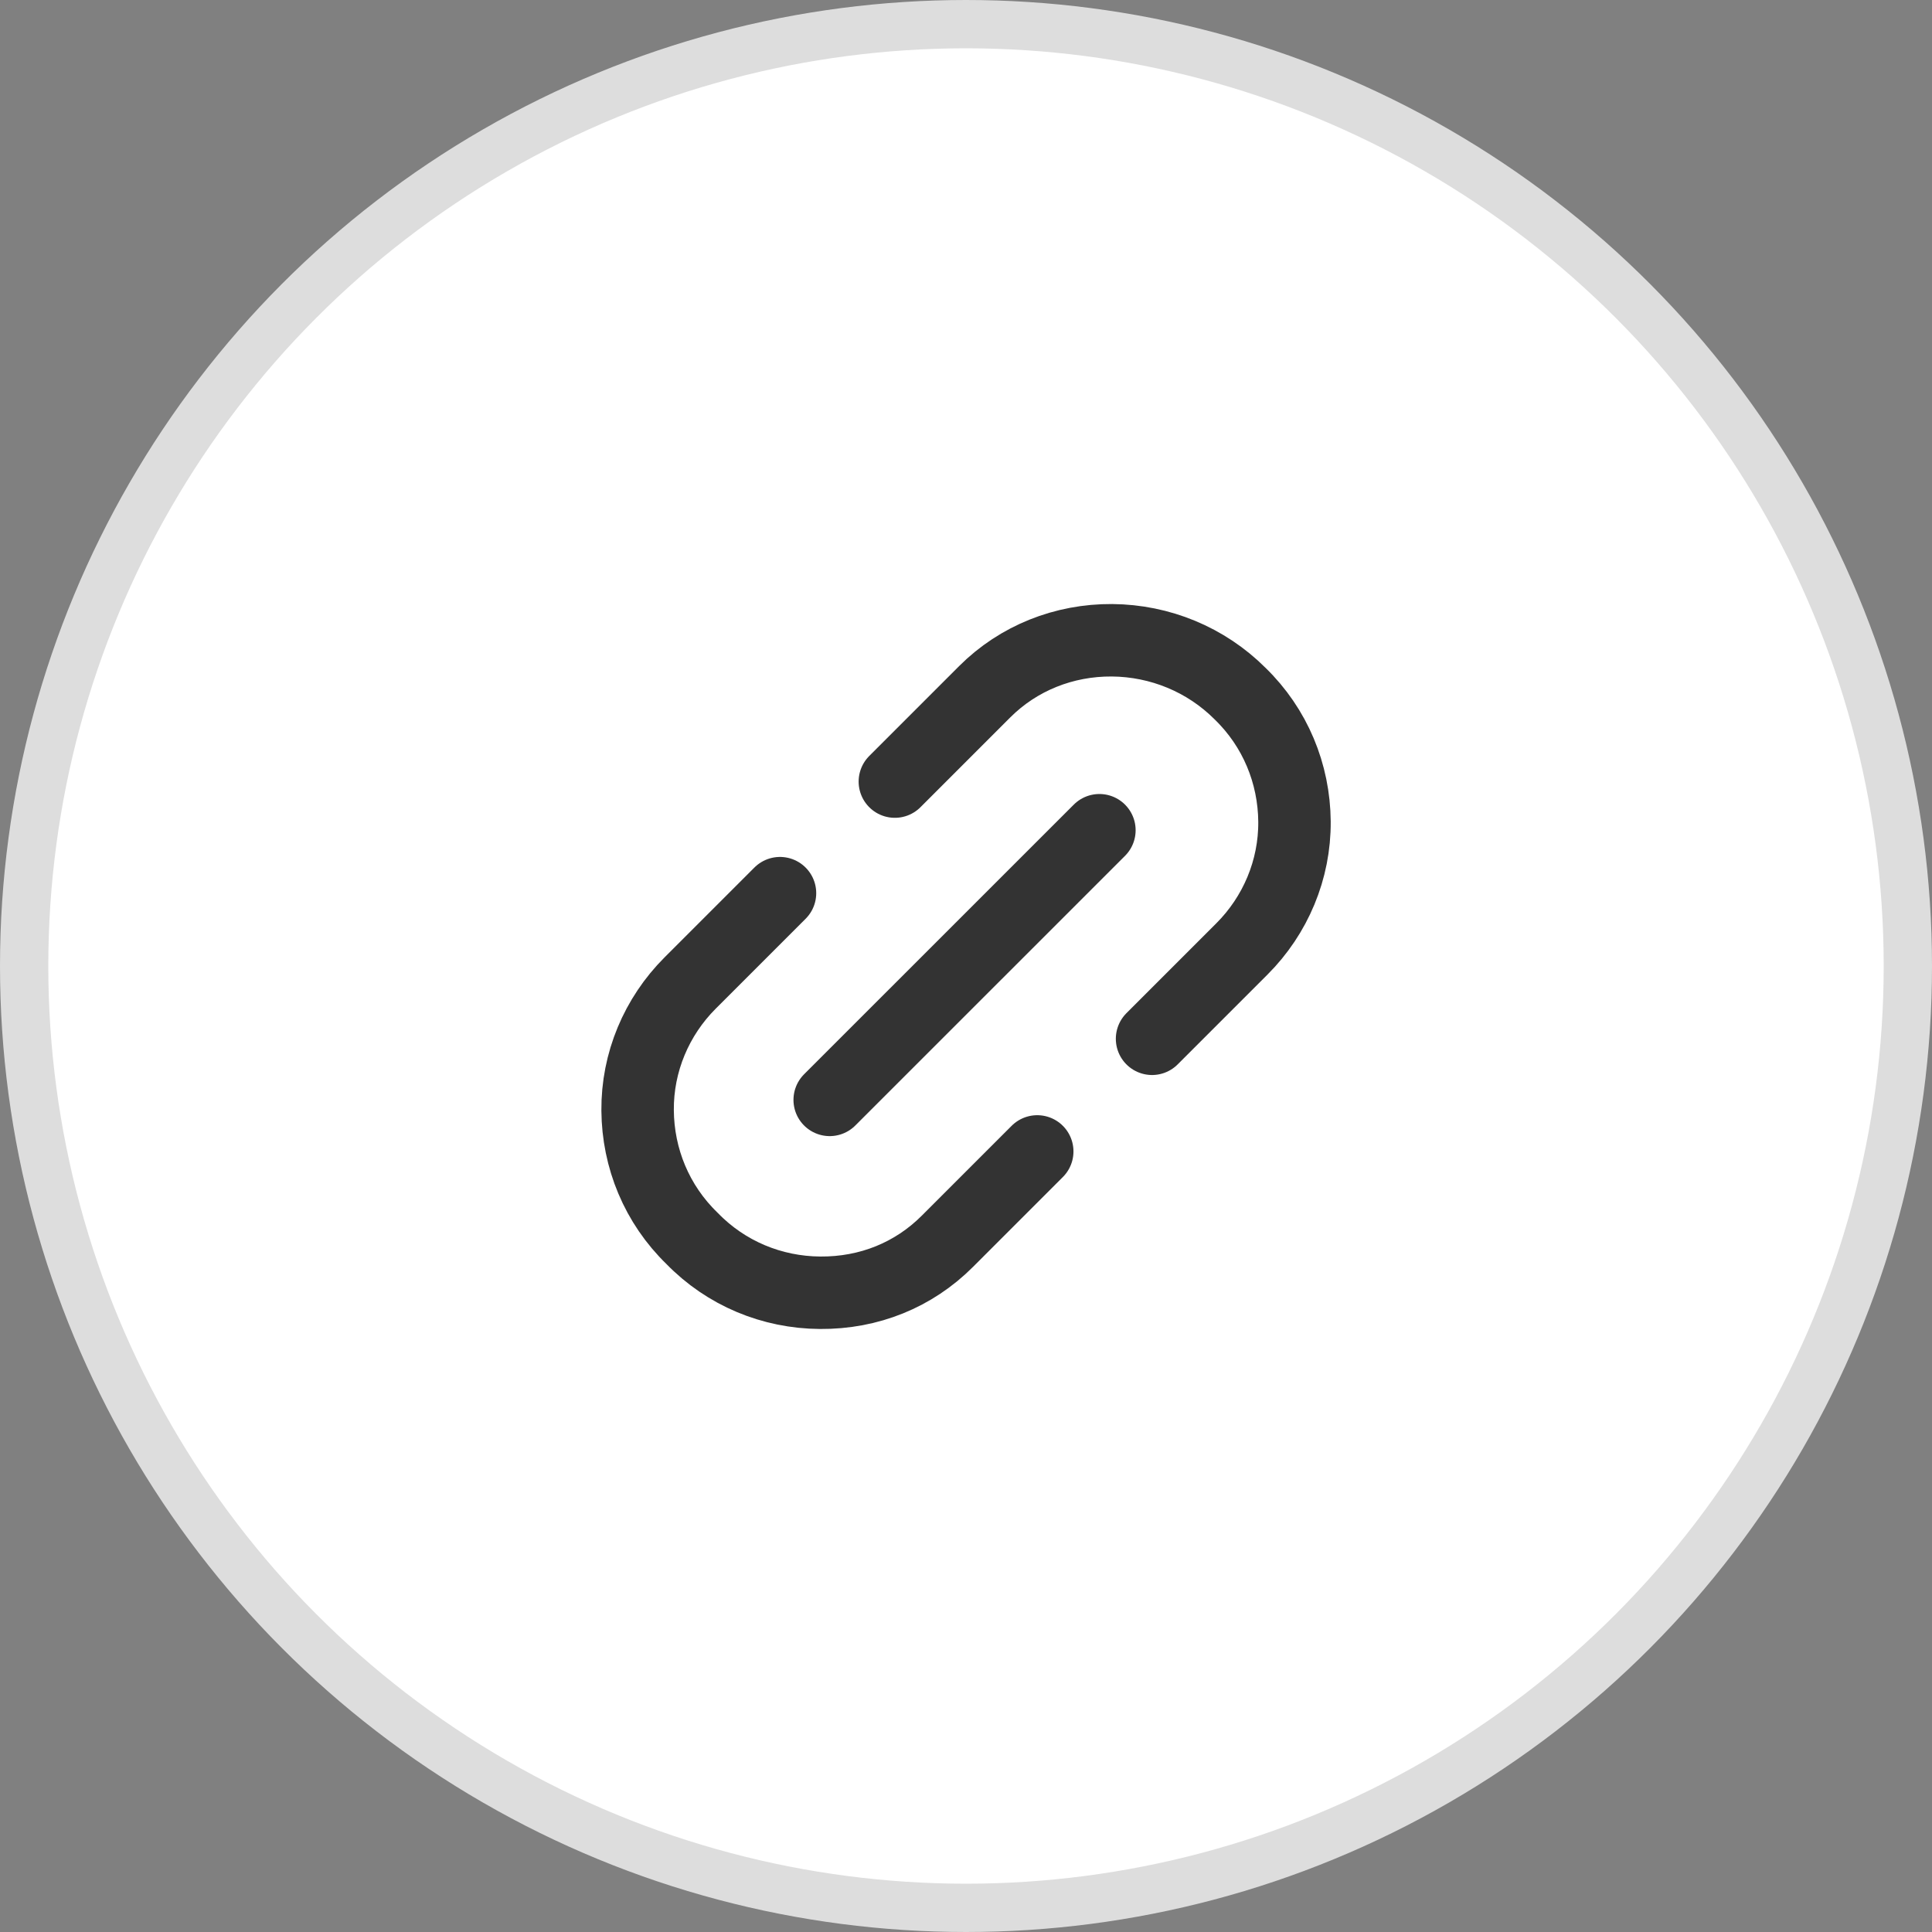
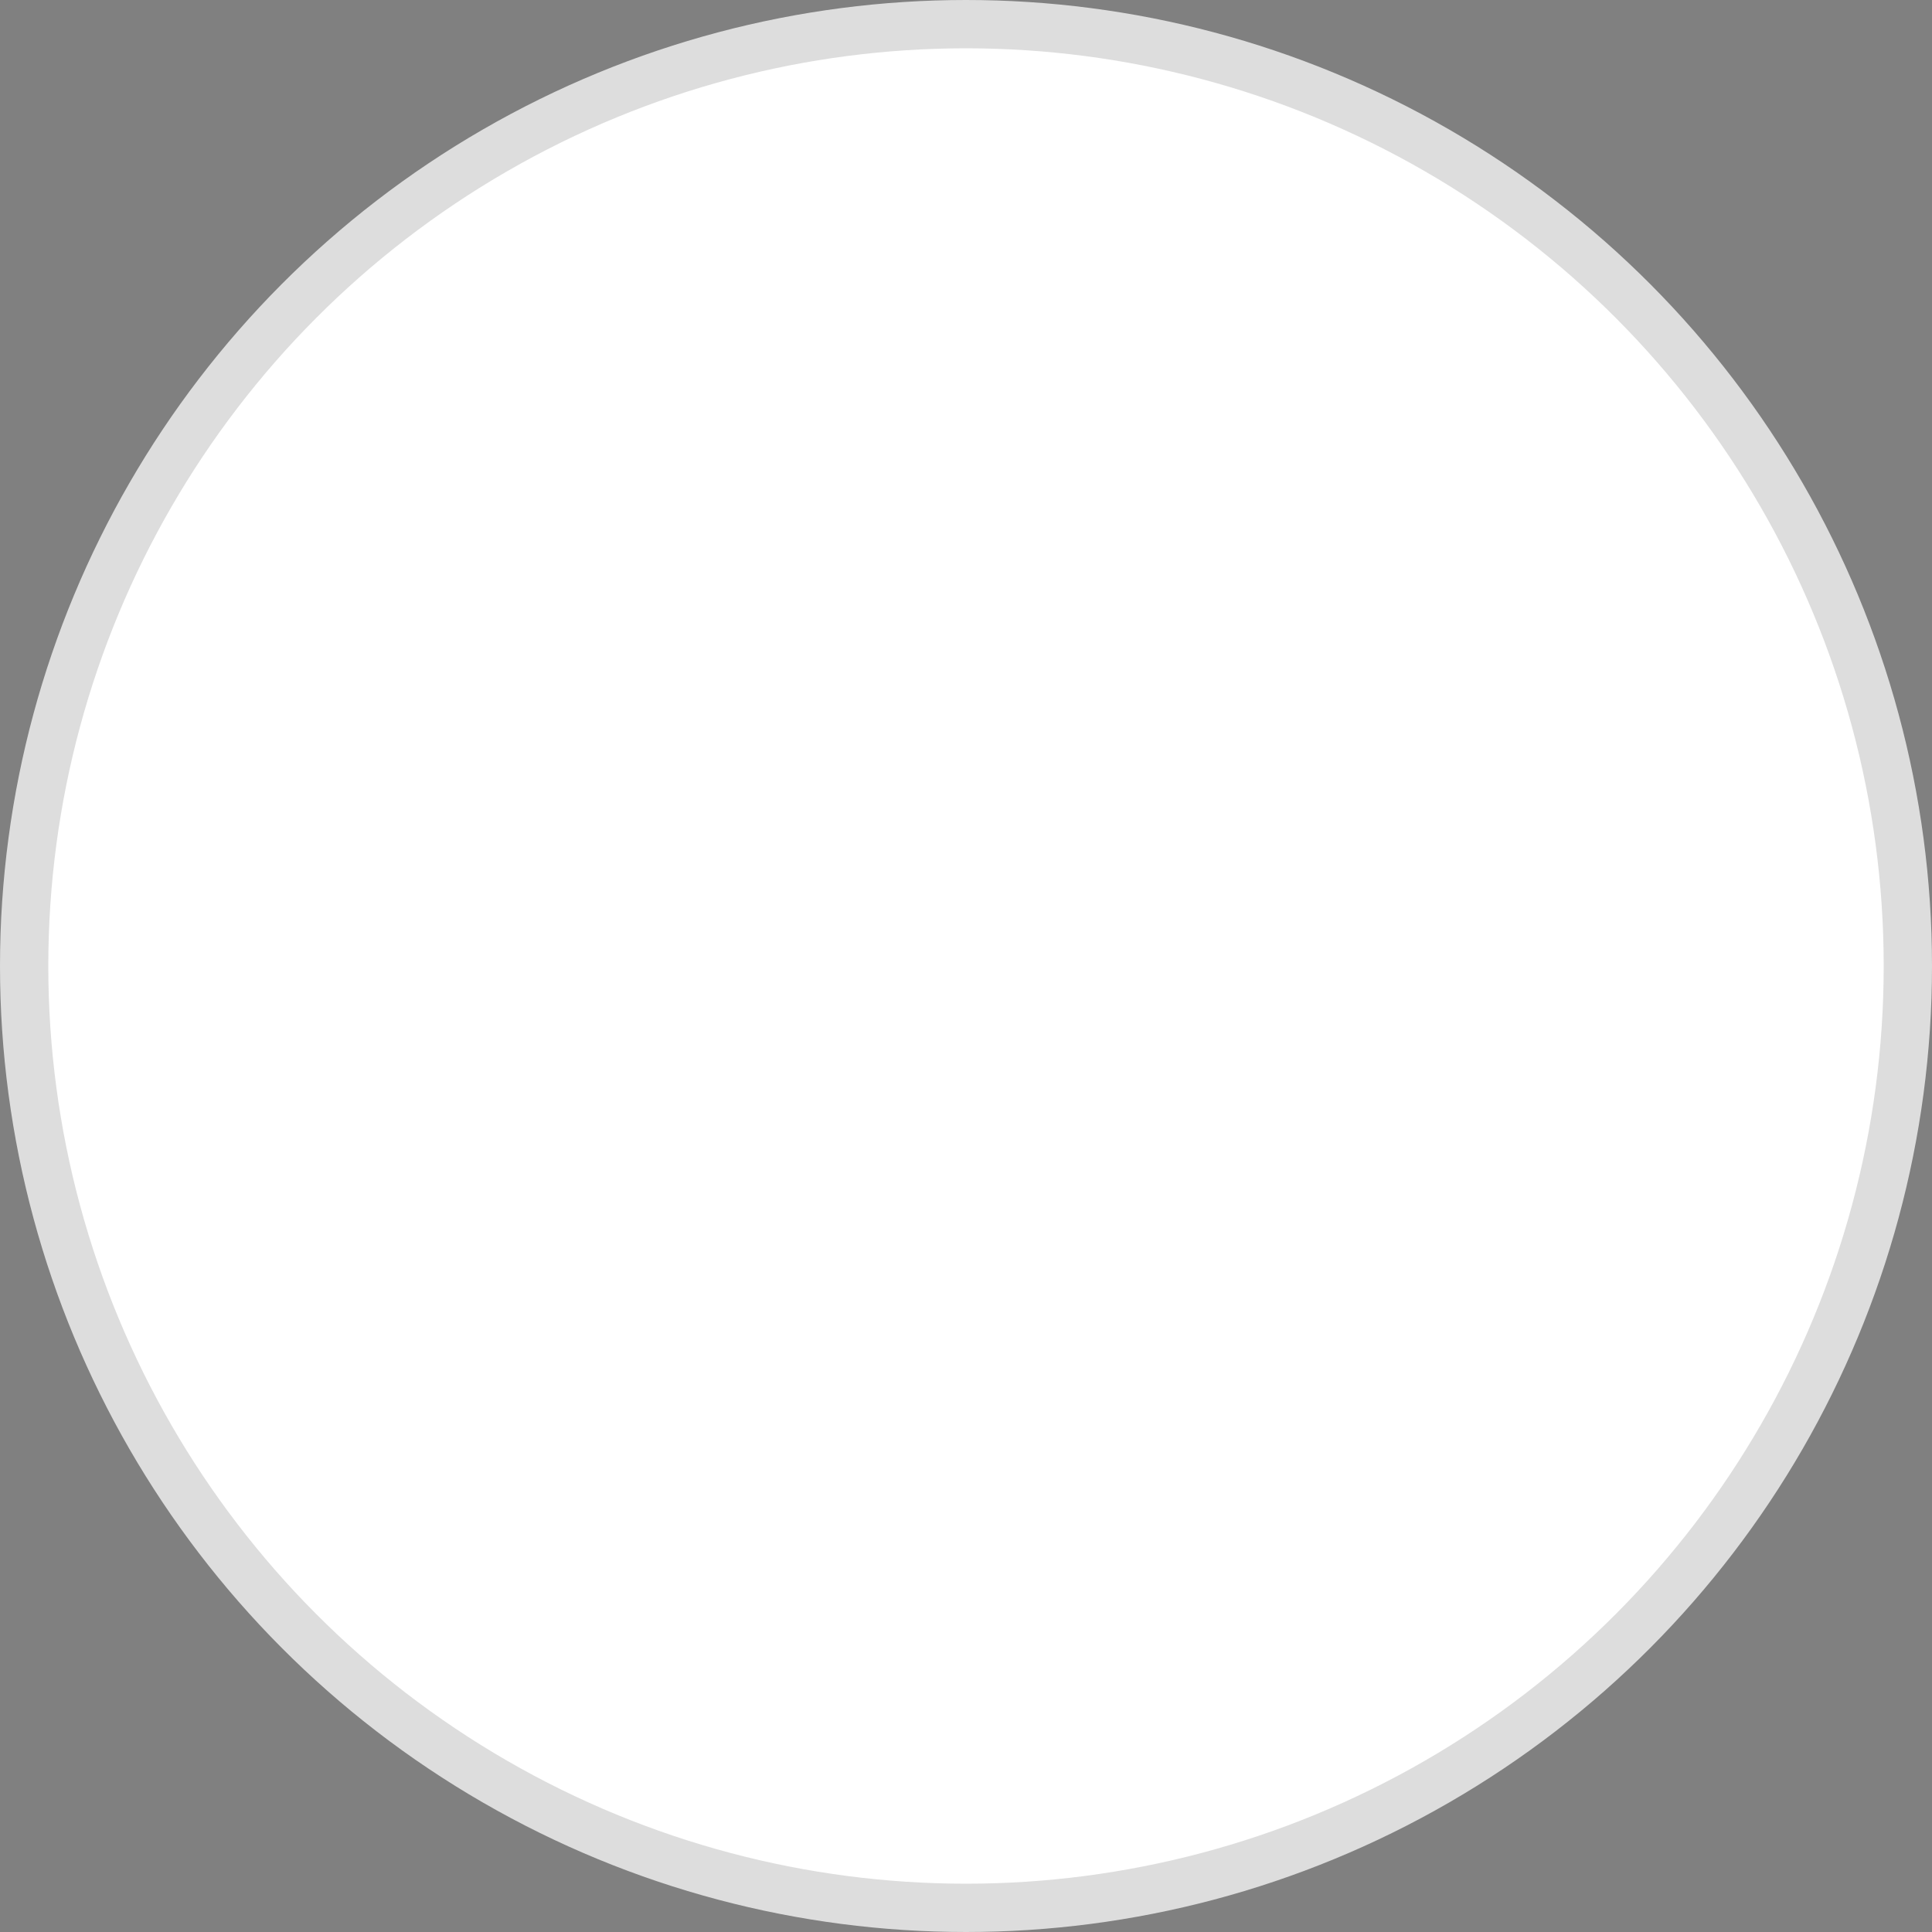
<svg xmlns="http://www.w3.org/2000/svg" width="40" height="40" viewBox="0 0 40 40" fill="none">
  <rect x="0" y="0" width="40" height="40" fill="#808080" stroke="none" />
  <circle cx="20" cy="20" r="19.5" fill="white" stroke="#DDDDDD" />
-   <path d="M16.149 18.492L14.288 20.353C13.593 21.048 13.193 21.994 13.201 22.988C13.208 23.982 13.599 24.933 14.327 25.639C15.033 26.367 15.985 26.758 16.978 26.765C17.995 26.773 18.918 26.396 19.613 25.701L21.475 23.839M23.852 21.507L25.713 19.646C26.408 18.951 26.808 18.005 26.801 17.011C26.793 16.017 26.402 15.066 25.674 14.36C24.969 13.655 24.017 13.264 23.023 13.256C22.029 13.249 21.083 13.626 20.388 14.321L18.527 16.182M17.178 22.772L22.762 17.189" stroke="#333333" stroke-width="1.5" stroke-linecap="round" stroke-linejoin="round" />
</svg>